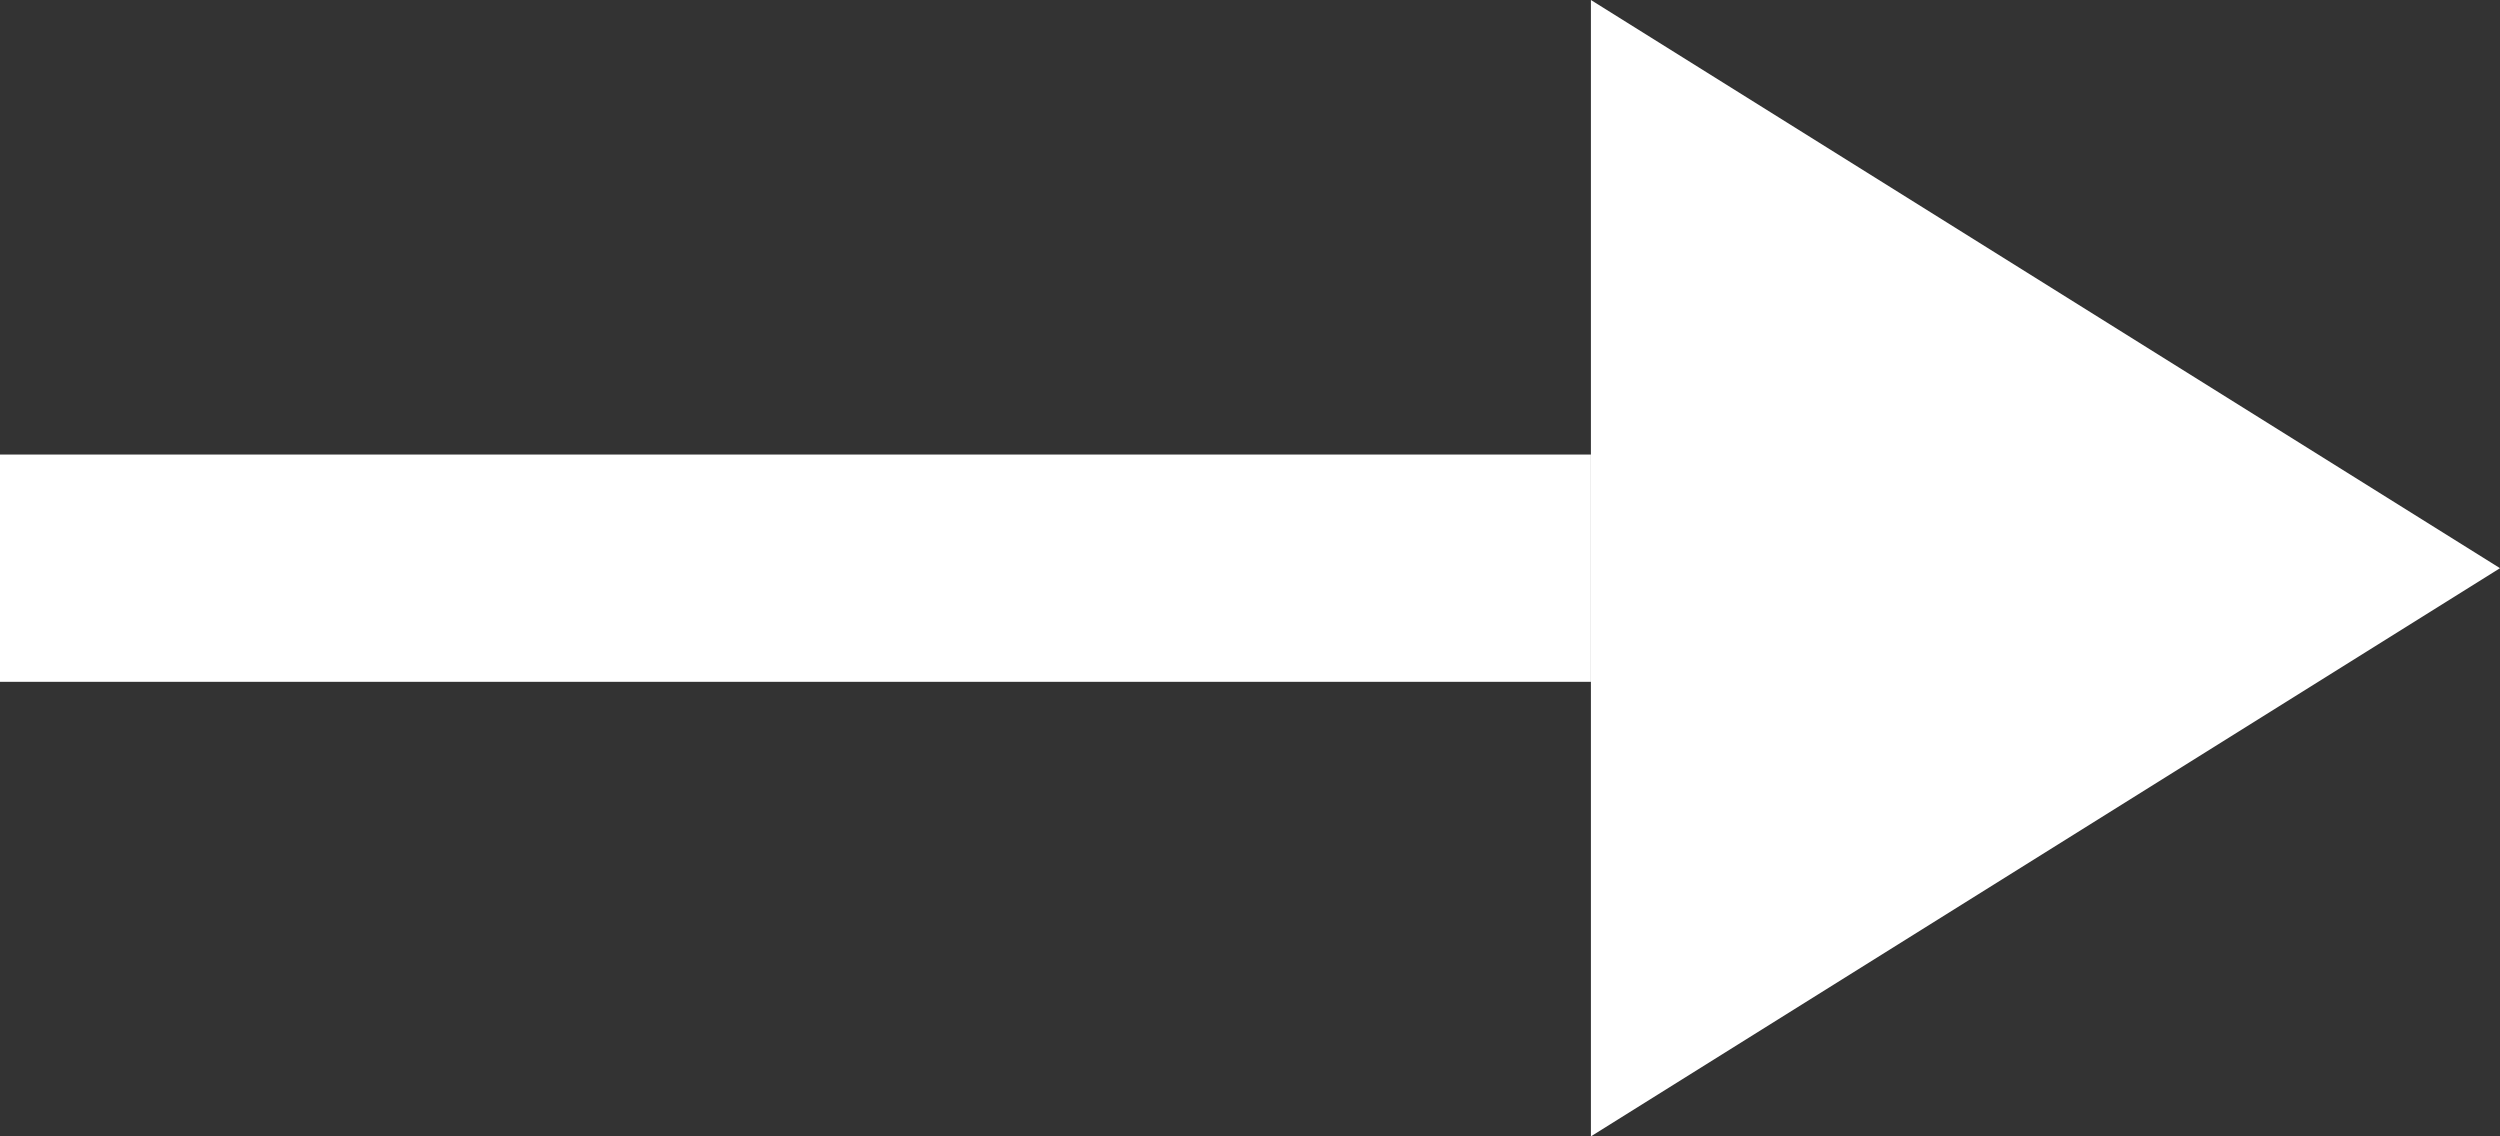
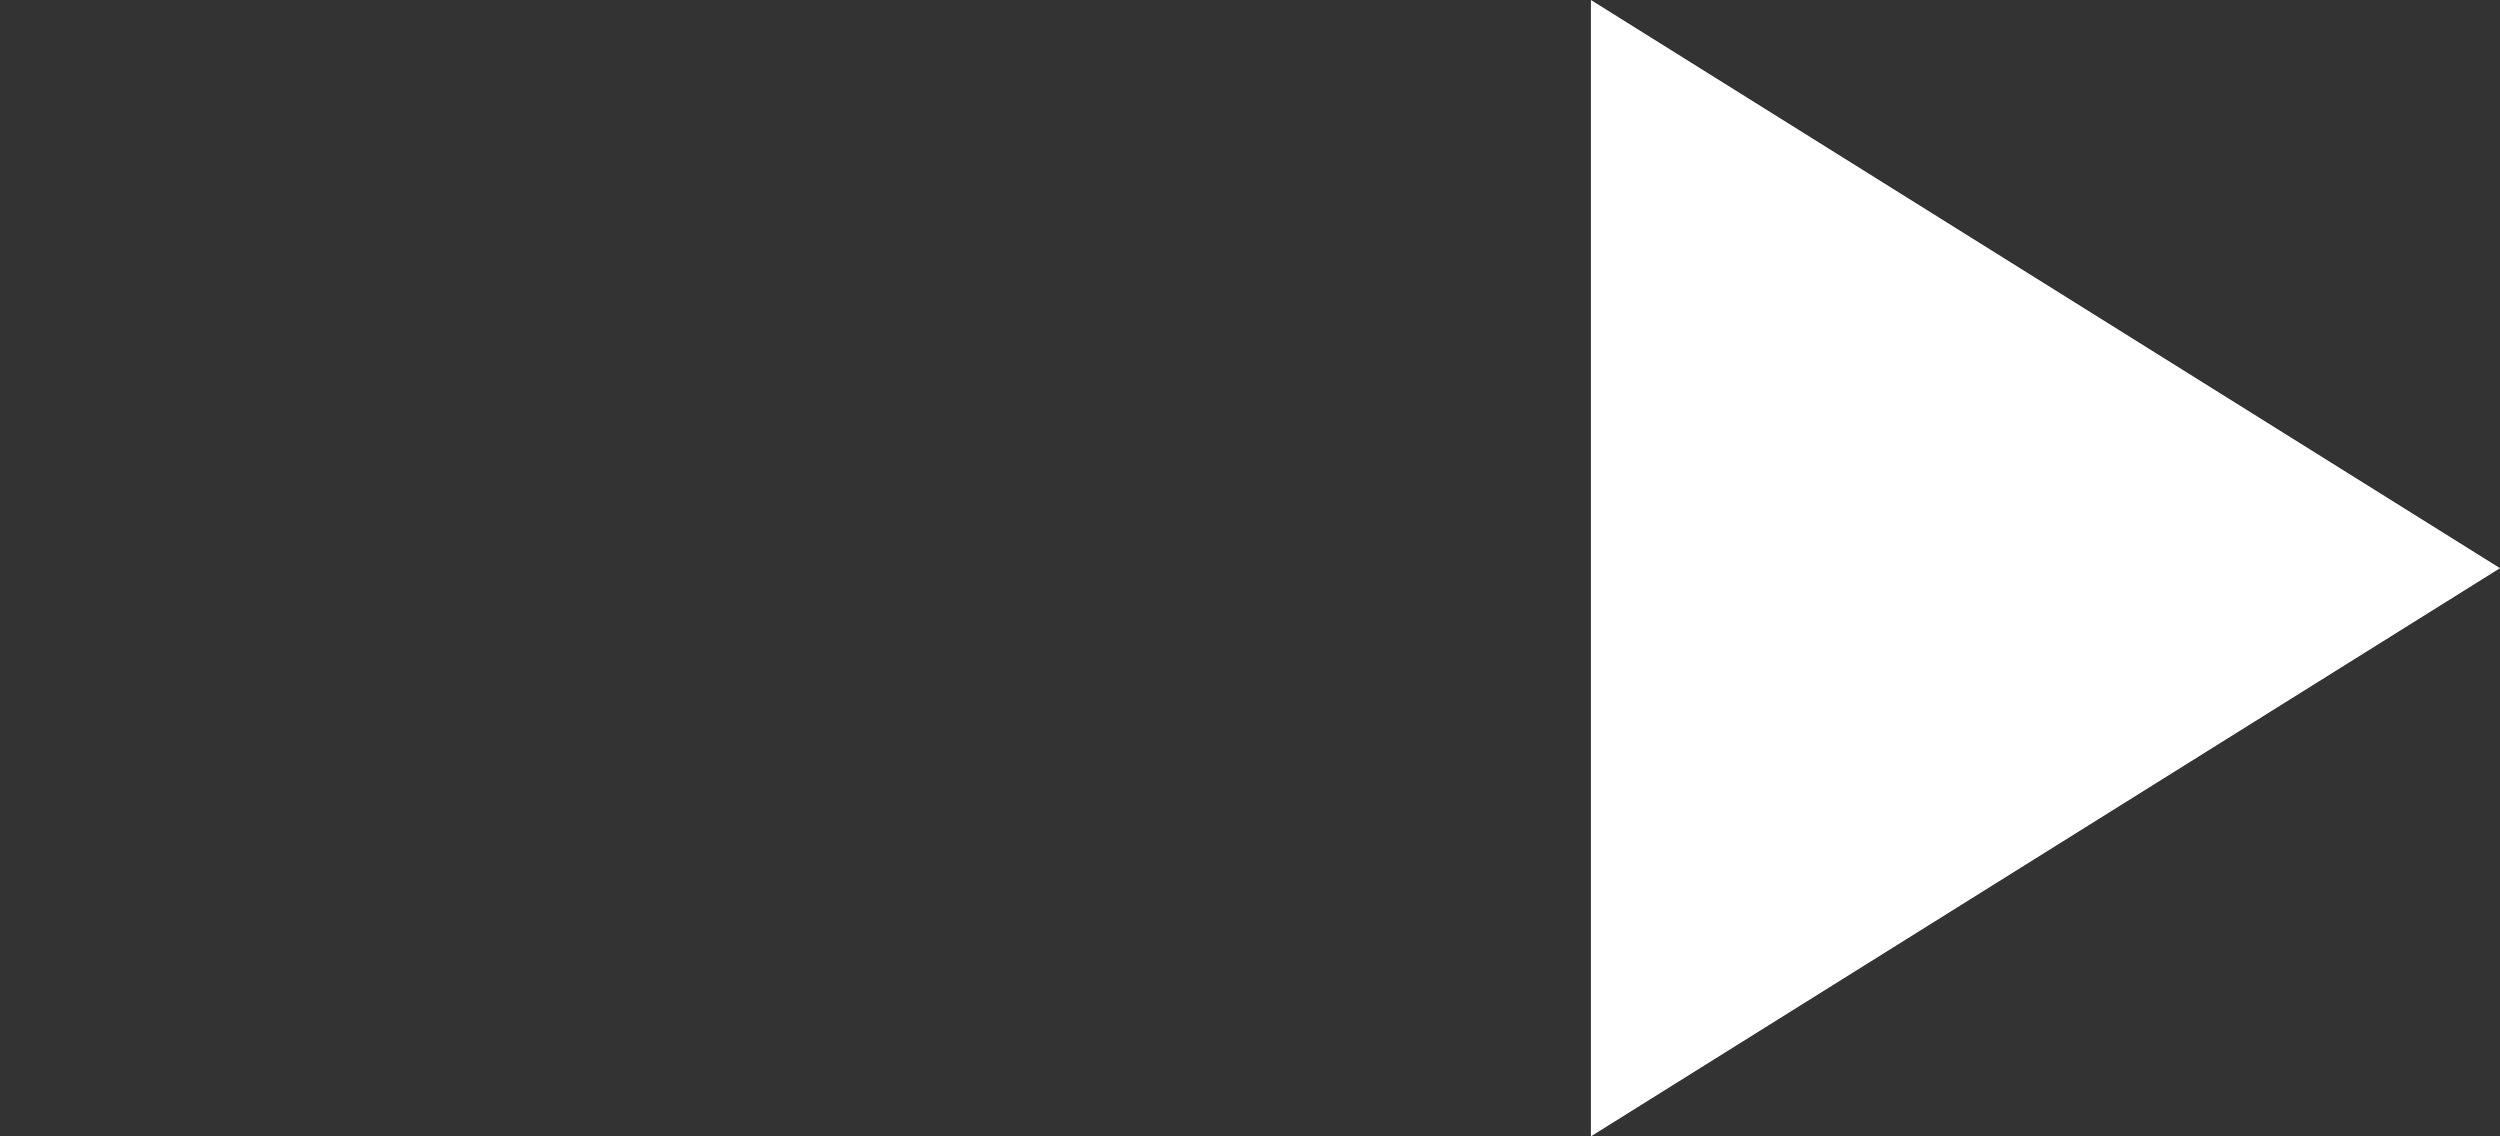
<svg xmlns="http://www.w3.org/2000/svg" width="22" height="10" viewBox="0 0 22 10">
  <rect x="0" y="0" width="22" height="10" fill="#333333" stroke="none" />
  <g id="Group_565" data-name="Group 565" transform="translate(-367 -742)">
    <path id="Polygon_8" data-name="Polygon 8" d="M5,0l5,8H0Z" transform="translate(389 742) rotate(90)" fill="#fff" />
-     <rect id="Rectangle_240" data-name="Rectangle 240" width="14" height="2" transform="translate(367 746)" fill="#fff" />
  </g>
</svg>